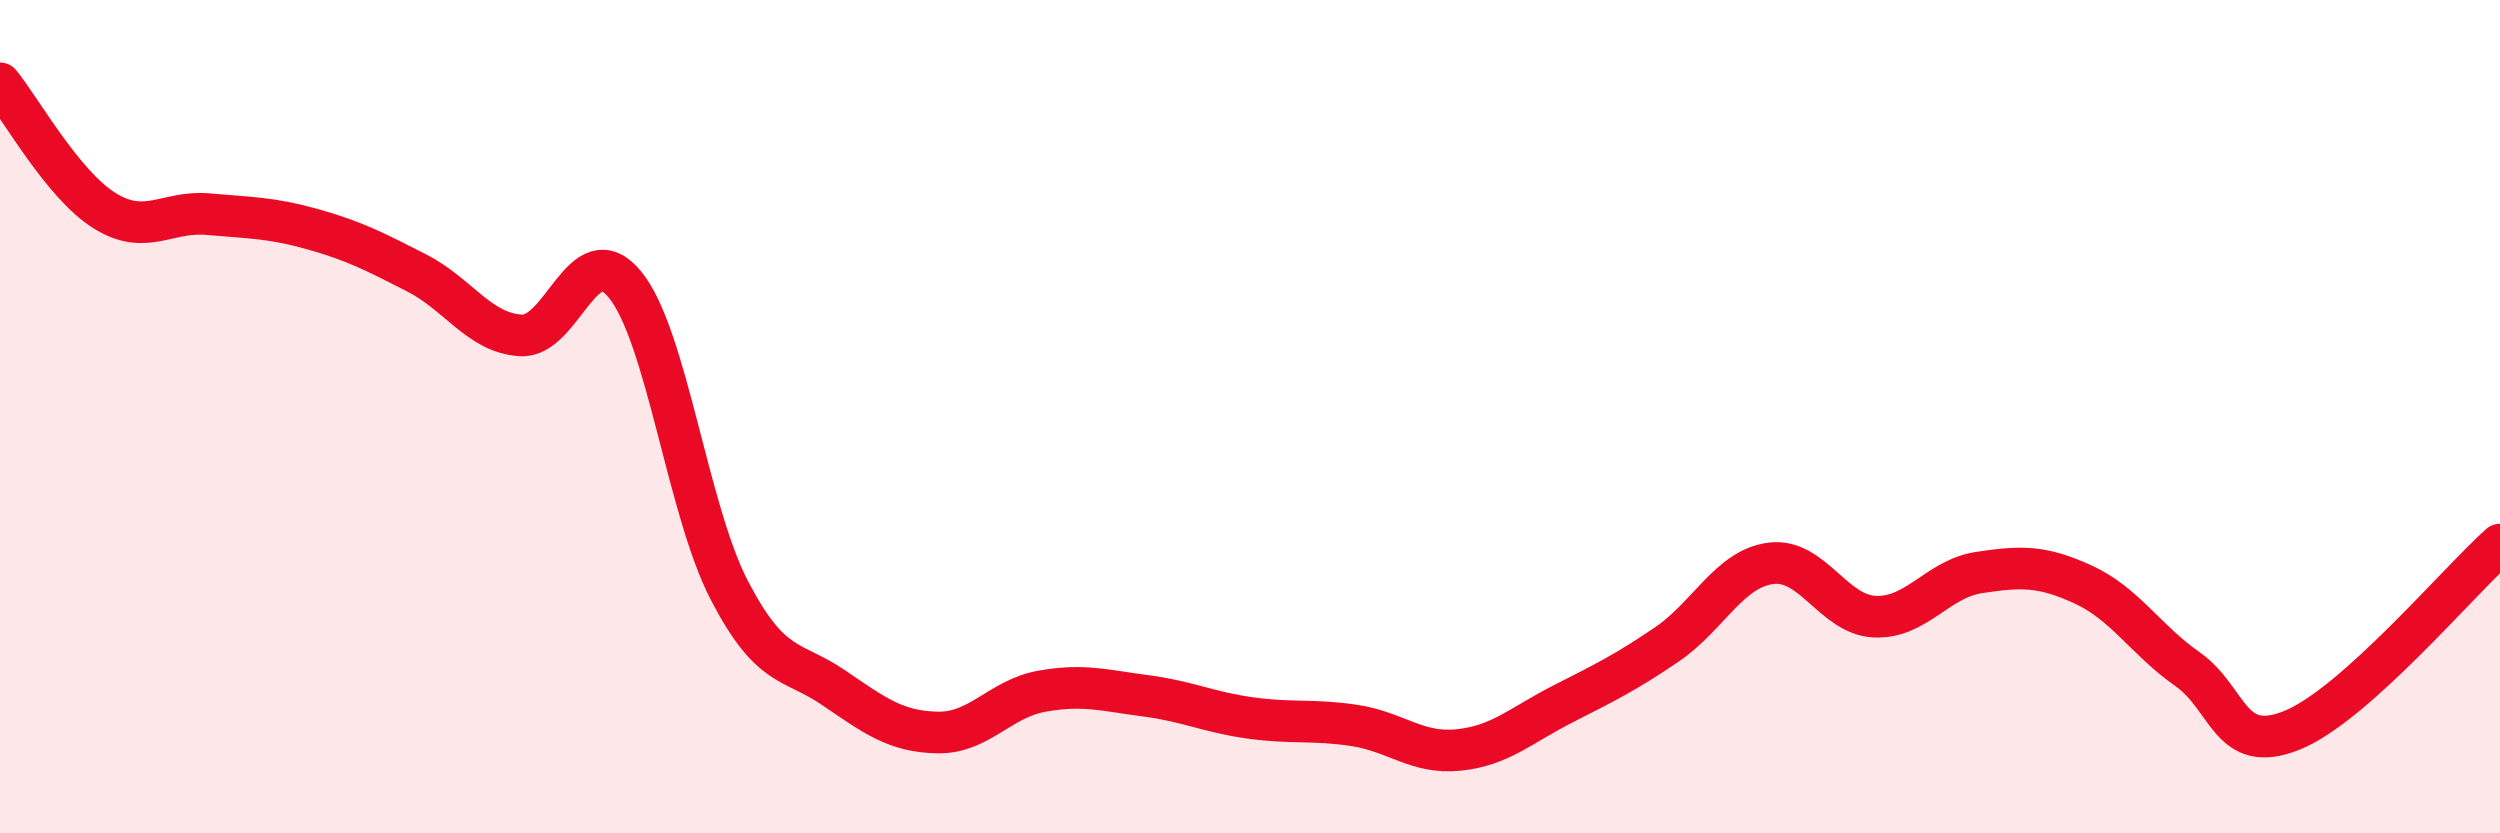
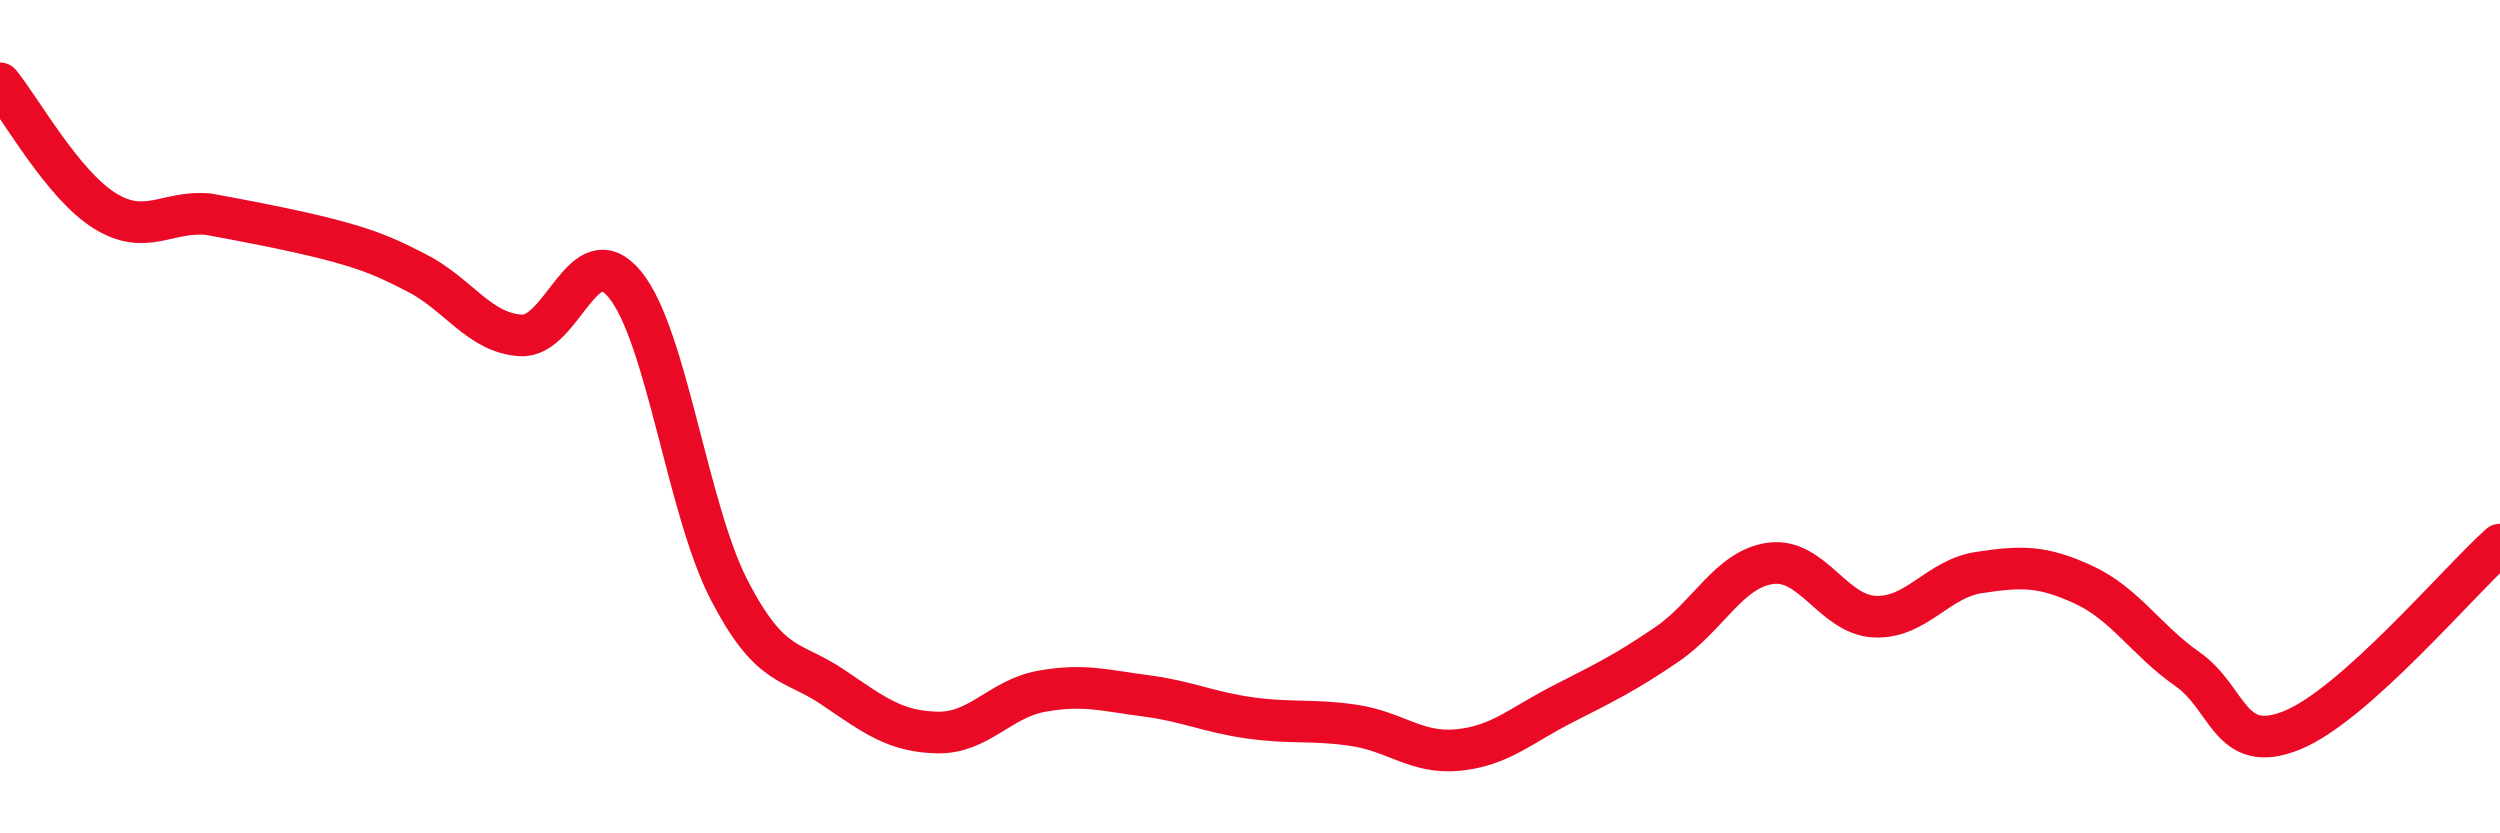
<svg xmlns="http://www.w3.org/2000/svg" width="60" height="20" viewBox="0 0 60 20">
-   <path d="M 0,2 C 0.5,2.61 1.5,4.42 2.5,5.05 C 3.5,5.68 4,5.05 5,5.14 C 6,5.23 6.5,5.22 7.5,5.5 C 8.5,5.78 9,6.04 10,6.55 C 11,7.06 11.5,7.99 12.5,8.05 C 13.5,8.11 14,5.61 15,6.83 C 16,8.05 16.5,12.23 17.5,14.16 C 18.5,16.09 19,15.82 20,16.5 C 21,17.18 21.5,17.56 22.5,17.58 C 23.5,17.6 24,16.77 25,16.59 C 26,16.41 26.5,16.57 27.5,16.7 C 28.5,16.83 29,17.09 30,17.23 C 31,17.37 31.5,17.26 32.5,17.41 C 33.5,17.56 34,18.1 35,18 C 36,17.9 36.5,17.41 37.5,16.9 C 38.5,16.39 39,16.15 40,15.47 C 41,14.79 41.5,13.65 42.5,13.52 C 43.5,13.39 44,14.76 45,14.8 C 46,14.84 46.5,13.89 47.5,13.74 C 48.5,13.59 49,13.57 50,14.03 C 51,14.49 51.5,15.36 52.5,16.06 C 53.5,16.76 53.5,18.13 55,17.53 C 56.5,16.93 59,13.96 60,13.07L60 20L0 20Z" fill="#EB0A25" opacity="0.1" stroke-linecap="round" stroke-linejoin="round" />
-   <path d="M 0,2 C 0.5,2.61 1.5,4.42 2.5,5.05 C 3.5,5.68 4,5.05 5,5.14 C 6,5.23 6.5,5.22 7.5,5.5 C 8.5,5.78 9,6.04 10,6.55 C 11,7.06 11.5,7.99 12.5,8.05 C 13.5,8.11 14,5.61 15,6.83 C 16,8.05 16.5,12.23 17.5,14.16 C 18.5,16.09 19,15.82 20,16.5 C 21,17.18 21.5,17.56 22.5,17.58 C 23.5,17.6 24,16.77 25,16.59 C 26,16.41 26.5,16.57 27.5,16.7 C 28.5,16.83 29,17.09 30,17.23 C 31,17.37 31.5,17.26 32.5,17.41 C 33.5,17.56 34,18.1 35,18 C 36,17.9 36.5,17.41 37.5,16.9 C 38.5,16.39 39,16.15 40,15.47 C 41,14.79 41.5,13.65 42.5,13.52 C 43.5,13.39 44,14.76 45,14.8 C 46,14.84 46.5,13.89 47.5,13.74 C 48.5,13.59 49,13.57 50,14.03 C 51,14.49 51.5,15.36 52.5,16.06 C 53.5,16.76 53.5,18.13 55,17.53 C 56.5,16.93 59,13.96 60,13.07" stroke="#EB0A25" stroke-width="1" fill="none" stroke-linecap="round" stroke-linejoin="round" />
+   <path d="M 0,2 C 0.5,2.61 1.5,4.42 2.5,5.05 C 3.5,5.68 4,5.05 5,5.14 C 8.5,5.78 9,6.04 10,6.55 C 11,7.06 11.5,7.99 12.5,8.05 C 13.5,8.11 14,5.61 15,6.83 C 16,8.05 16.5,12.23 17.5,14.16 C 18.5,16.09 19,15.82 20,16.5 C 21,17.18 21.5,17.56 22.5,17.58 C 23.5,17.6 24,16.77 25,16.59 C 26,16.41 26.5,16.57 27.5,16.7 C 28.5,16.83 29,17.09 30,17.23 C 31,17.37 31.5,17.26 32.5,17.41 C 33.5,17.56 34,18.1 35,18 C 36,17.9 36.5,17.41 37.5,16.9 C 38.5,16.39 39,16.15 40,15.47 C 41,14.79 41.5,13.65 42.5,13.52 C 43.5,13.39 44,14.76 45,14.8 C 46,14.84 46.5,13.89 47.5,13.74 C 48.5,13.59 49,13.57 50,14.03 C 51,14.49 51.5,15.36 52.5,16.06 C 53.5,16.76 53.5,18.13 55,17.53 C 56.5,16.93 59,13.96 60,13.07" stroke="#EB0A25" stroke-width="1" fill="none" stroke-linecap="round" stroke-linejoin="round" />
</svg>